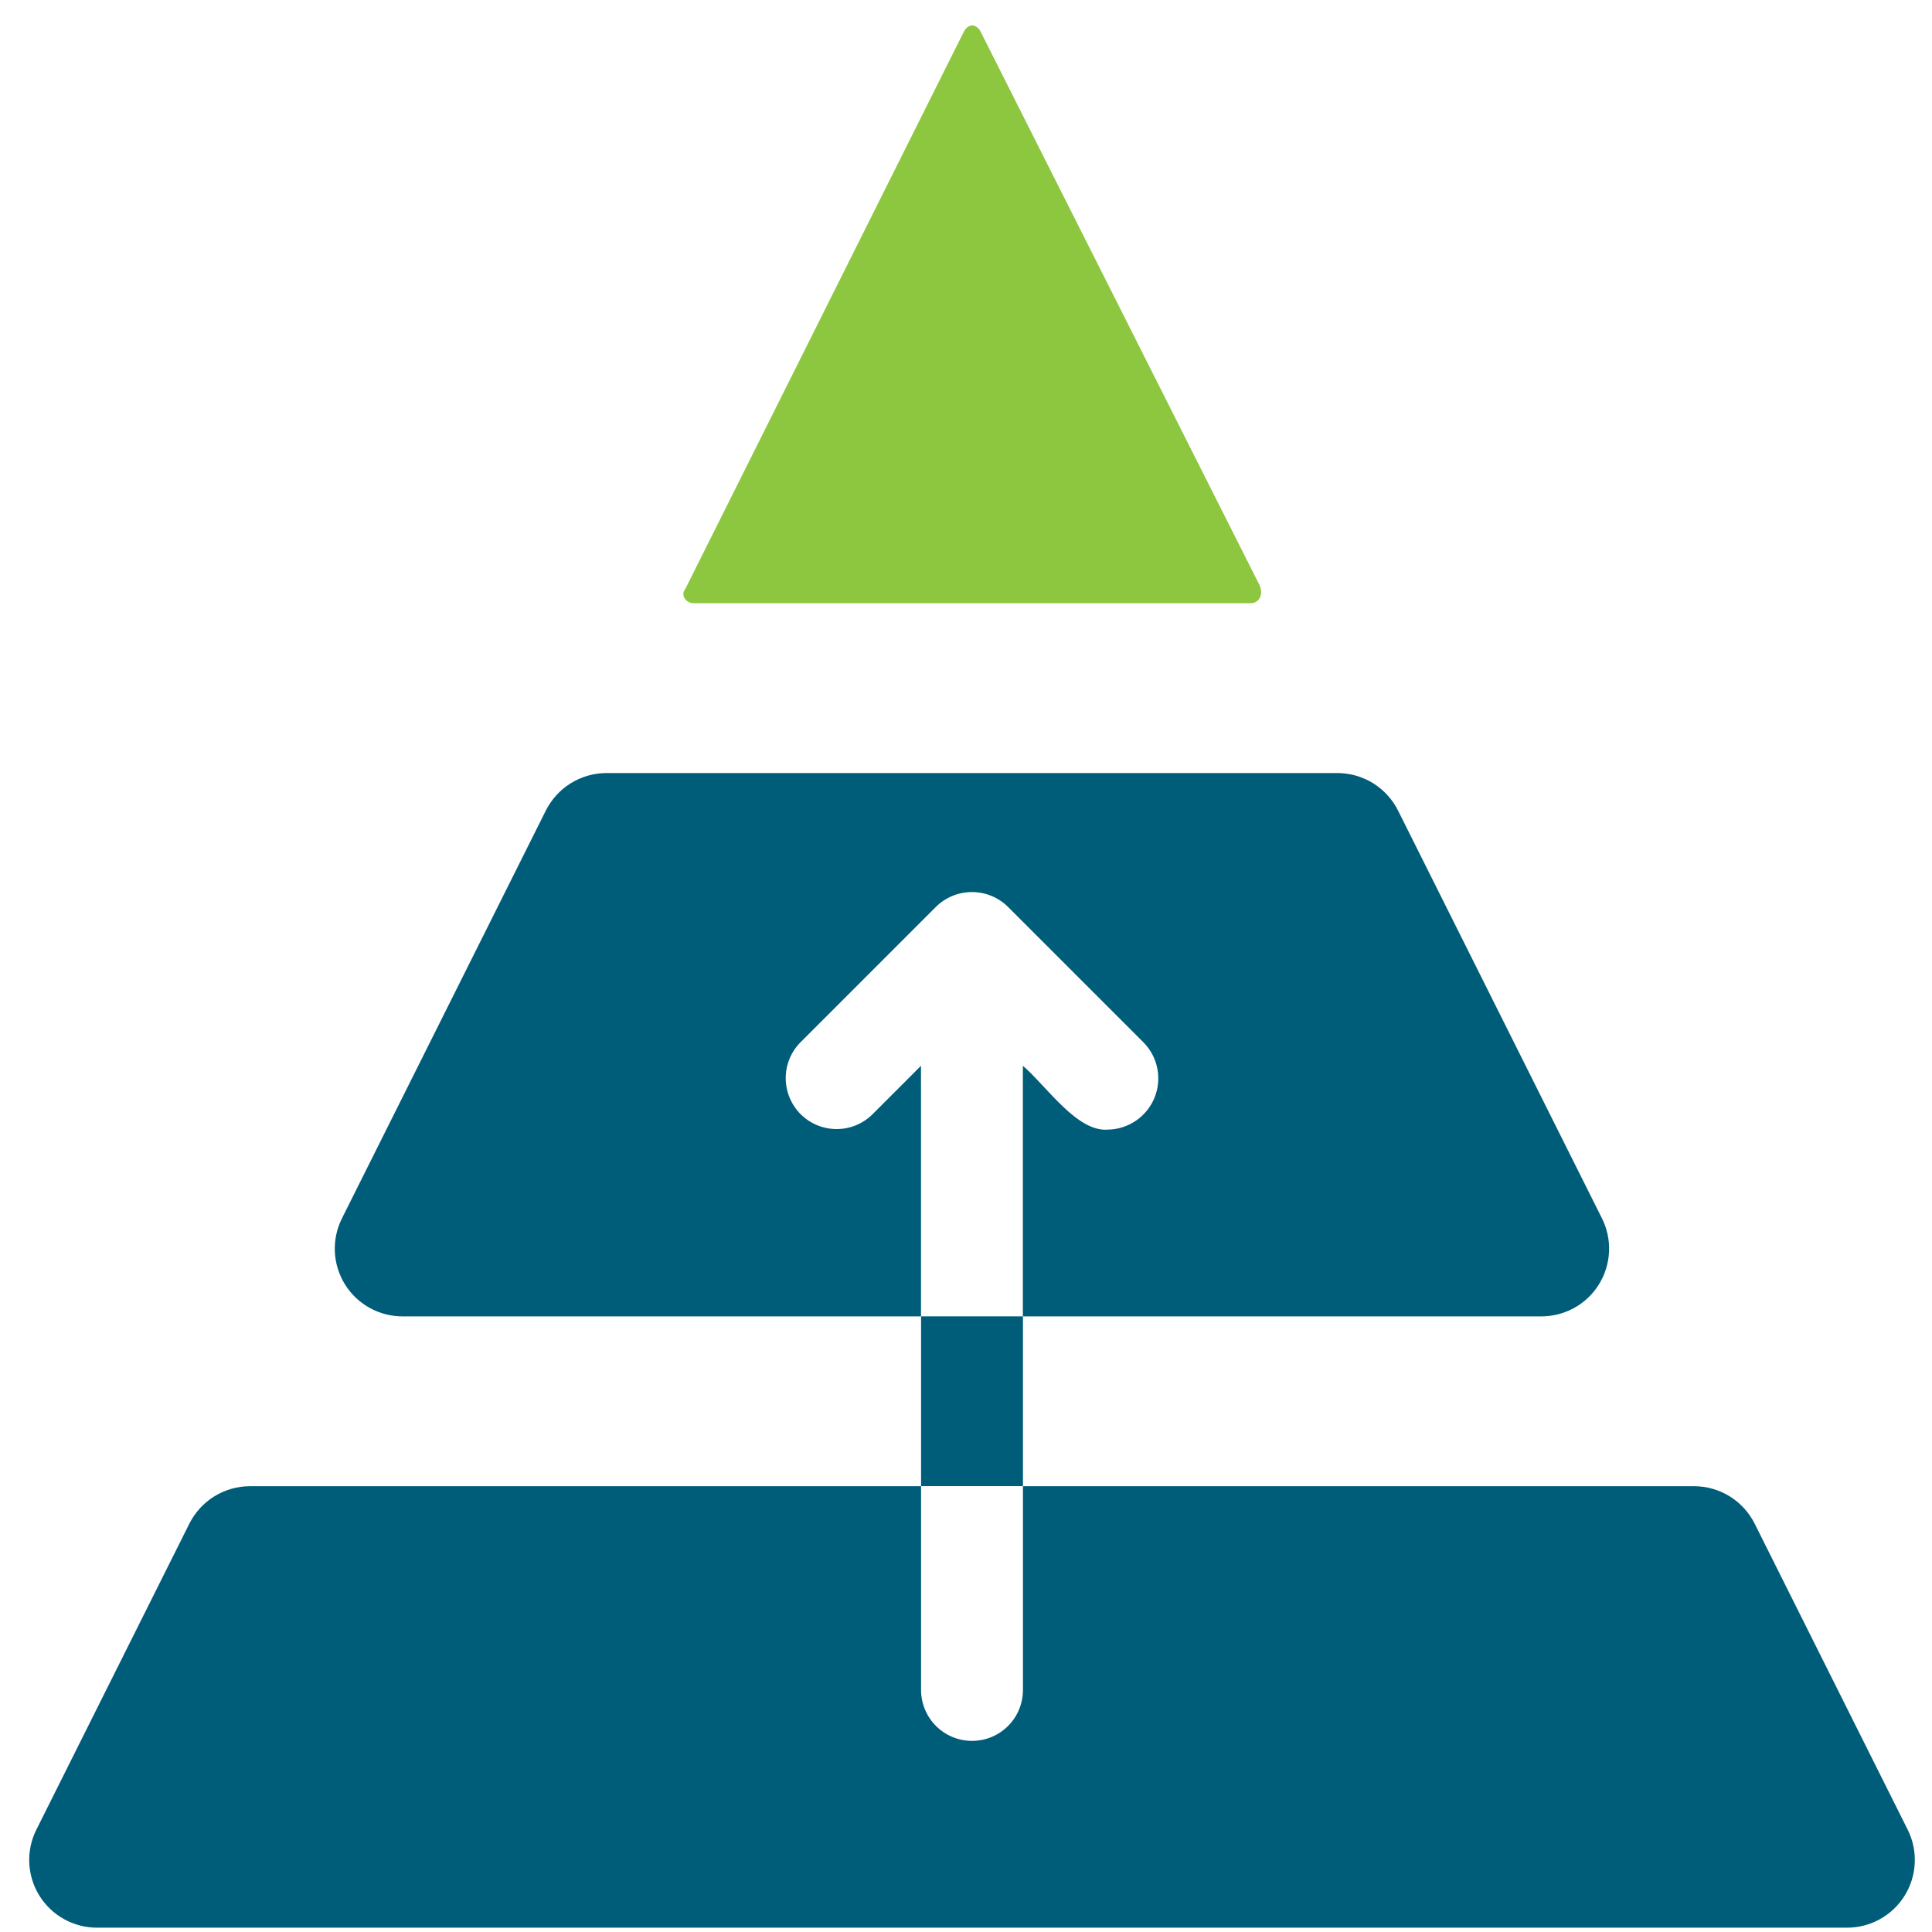
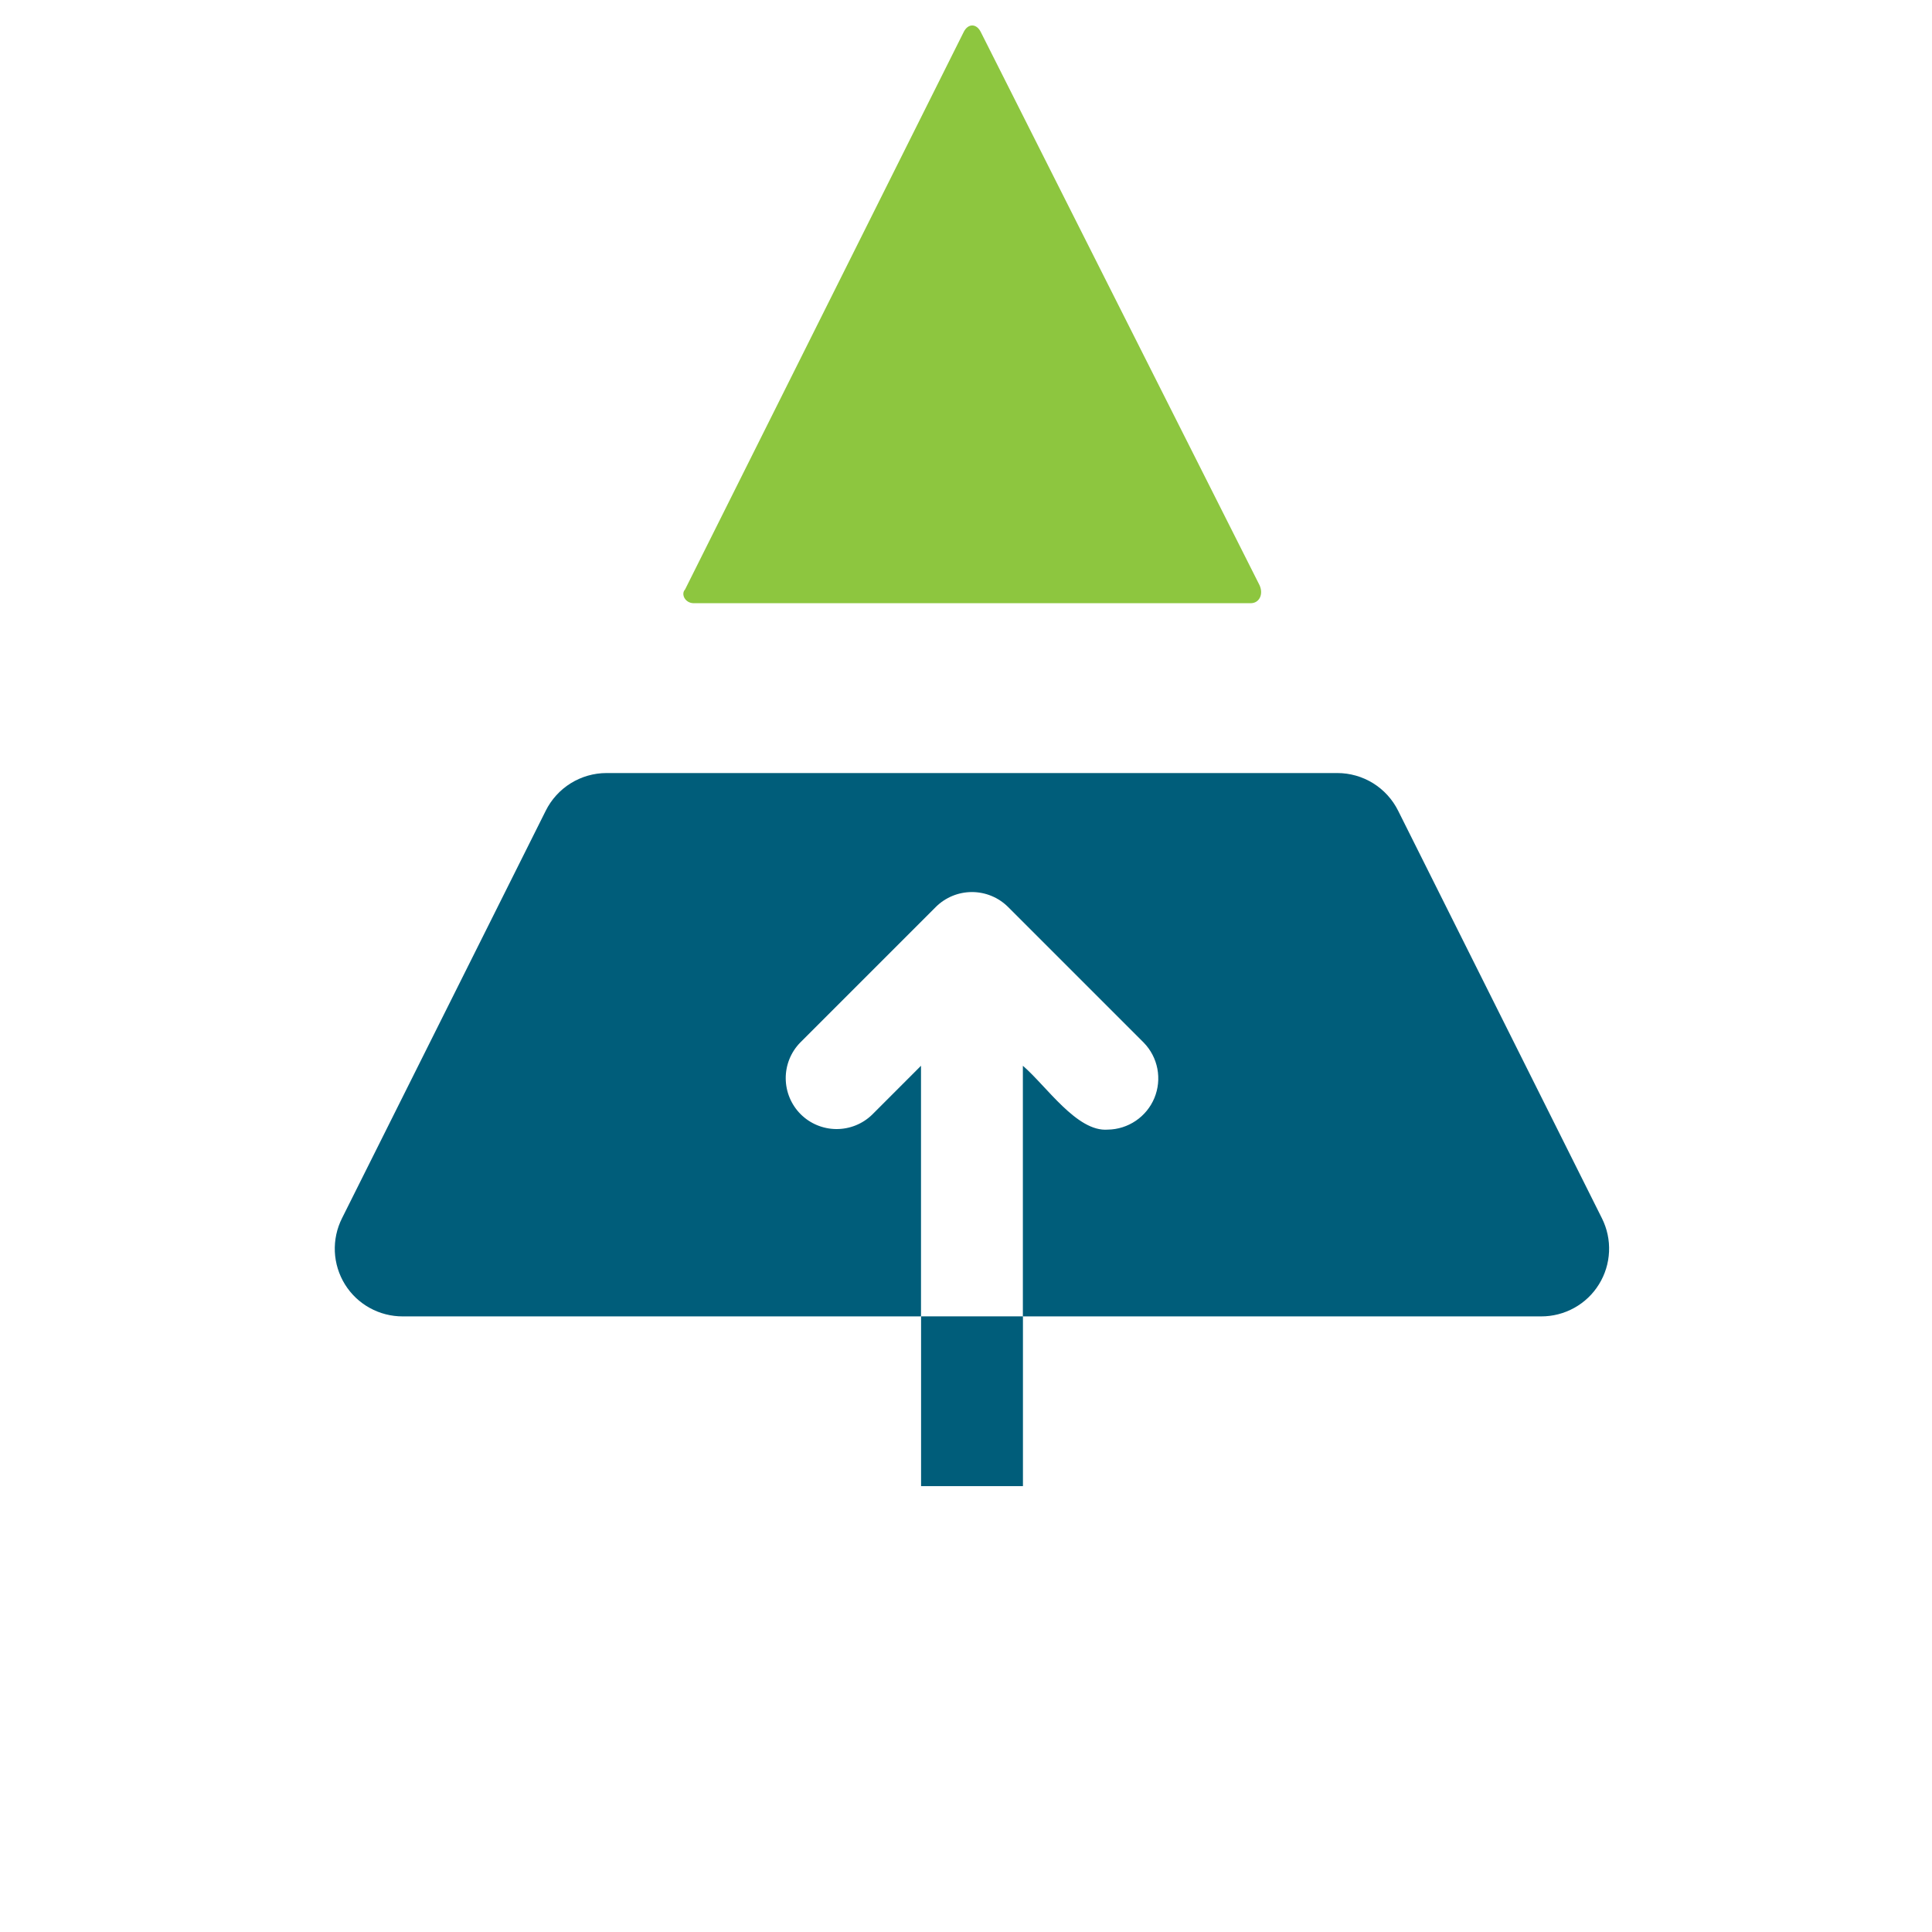
<svg xmlns="http://www.w3.org/2000/svg" width="55" height="55" viewBox="0 0 55 55" fill="none">
-   <path d="M49.955 43.382C49.795 43.06 49.548 42.788 49.243 42.599C48.937 42.409 48.584 42.309 48.225 42.309H29.121V48.109C29.121 48.494 28.969 48.863 28.697 49.135C28.425 49.407 28.056 49.559 27.671 49.559C27.287 49.559 26.918 49.407 26.646 49.135C26.374 48.863 26.221 48.494 26.221 48.109V42.309H7.118C6.758 42.309 6.406 42.409 6.1 42.599C5.794 42.788 5.548 43.06 5.387 43.382L1.037 52.083C0.889 52.377 0.819 52.705 0.833 53.034C0.848 53.363 0.947 53.684 1.12 53.964C1.294 54.244 1.537 54.475 1.825 54.635C2.113 54.795 2.438 54.878 2.768 54.877H52.575C52.905 54.878 53.229 54.795 53.518 54.635C53.806 54.475 54.048 54.244 54.222 53.964C54.396 53.684 54.495 53.363 54.509 53.034C54.524 52.705 54.454 52.377 54.306 52.083L49.955 43.382Z" fill="#005D7A" />
  <path d="M24.827 31.733C24.554 31.998 24.187 32.145 23.806 32.142C23.426 32.139 23.061 31.987 22.792 31.718C22.523 31.448 22.371 31.084 22.368 30.703C22.365 30.323 22.512 29.956 22.777 29.683L26.644 25.816C26.917 25.546 27.285 25.395 27.669 25.395C28.053 25.395 28.421 25.546 28.694 25.816L32.561 29.683C32.76 29.887 32.894 30.145 32.948 30.425C33.001 30.705 32.972 30.994 32.863 31.258C32.754 31.521 32.57 31.746 32.334 31.906C32.099 32.066 31.821 32.154 31.536 32.158C30.658 32.228 29.794 30.921 29.119 30.34V37.475H43.872C44.202 37.476 44.526 37.393 44.815 37.233C45.103 37.074 45.346 36.843 45.519 36.562C45.693 36.282 45.791 35.962 45.806 35.633C45.821 35.303 45.751 34.976 45.603 34.681L39.802 23.08C39.642 22.758 39.395 22.487 39.09 22.297C38.784 22.108 38.431 22.007 38.072 22.007H17.267C16.907 22.007 16.555 22.108 16.249 22.297C15.943 22.487 15.696 22.758 15.536 23.08L9.736 34.681C9.588 34.976 9.518 35.303 9.532 35.633C9.547 35.962 9.646 36.282 9.819 36.562C9.993 36.843 10.235 37.074 10.524 37.233C10.812 37.393 11.137 37.476 11.466 37.475H26.219V30.34L24.827 31.733Z" fill="#005D7A" />
  <path d="M26.221 37.474H29.121V42.307H26.221V37.474Z" fill="#005D7A" />
  <path d="M19.75 17.172H35.605C35.853 17.172 35.977 16.912 35.853 16.652L27.925 0.92C27.801 0.66 27.554 0.66 27.43 0.92L19.502 16.782C19.378 16.912 19.502 17.172 19.75 17.172Z" fill="#8DC63F" />
</svg>